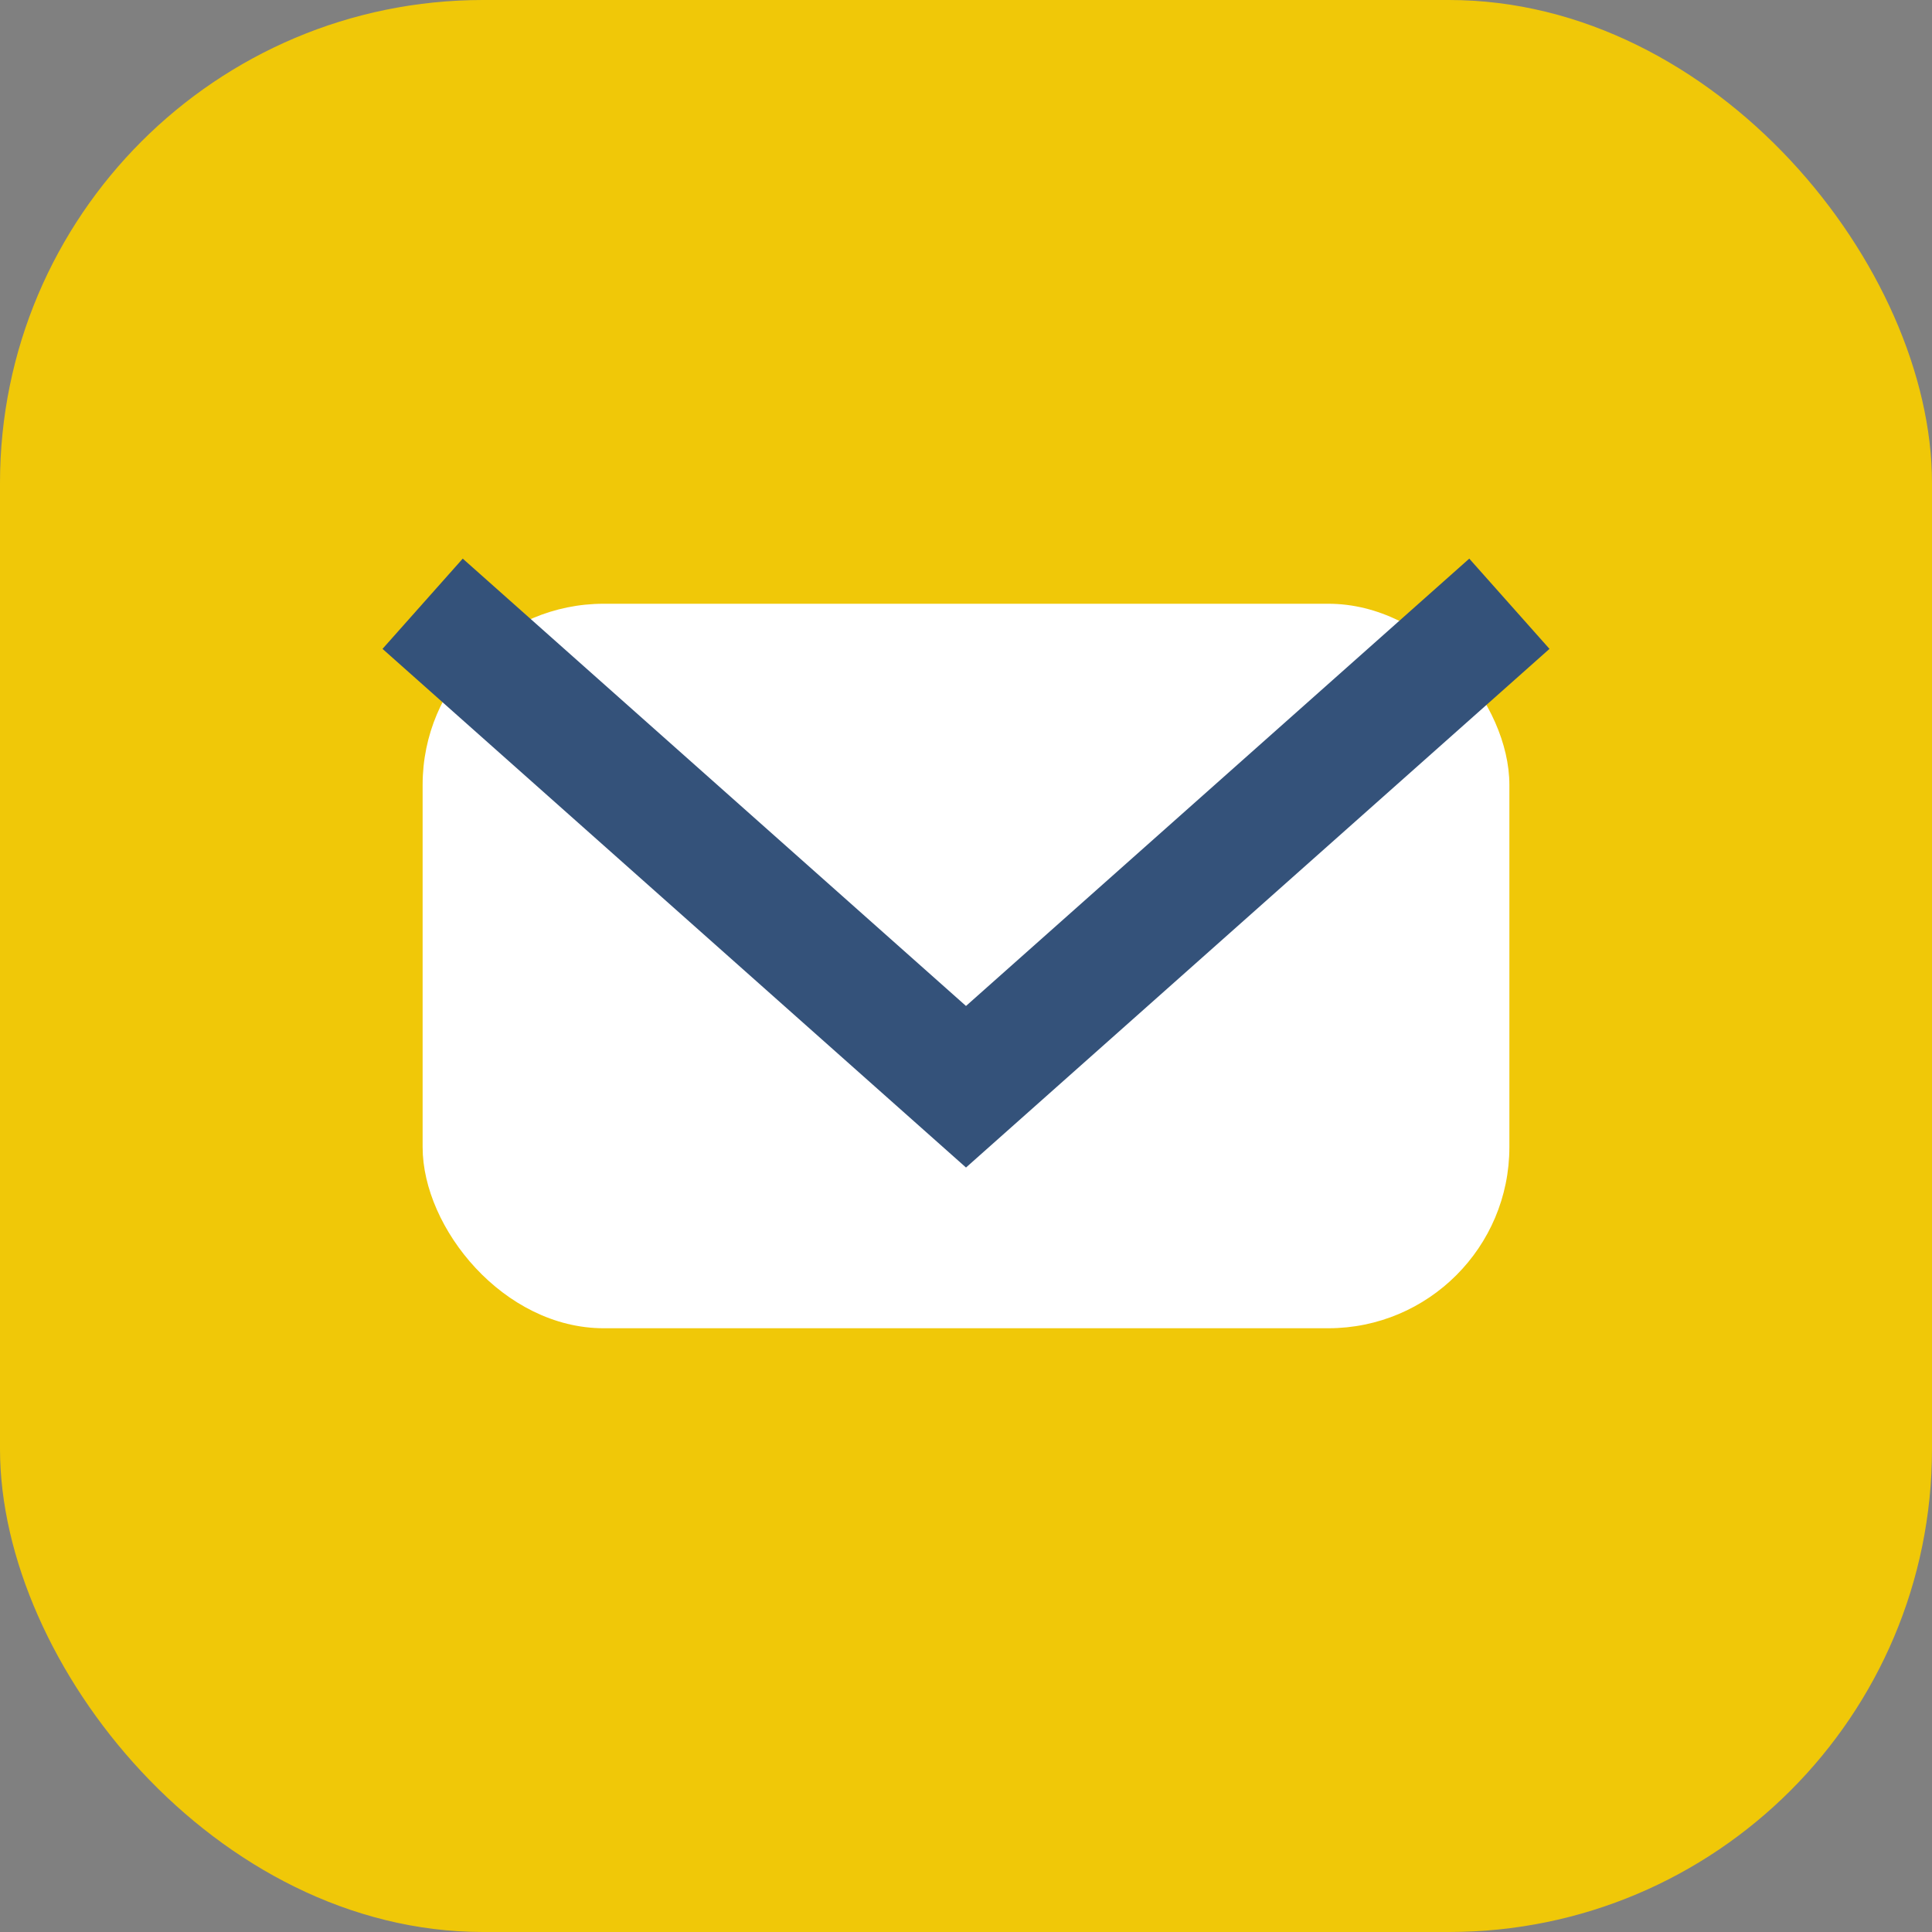
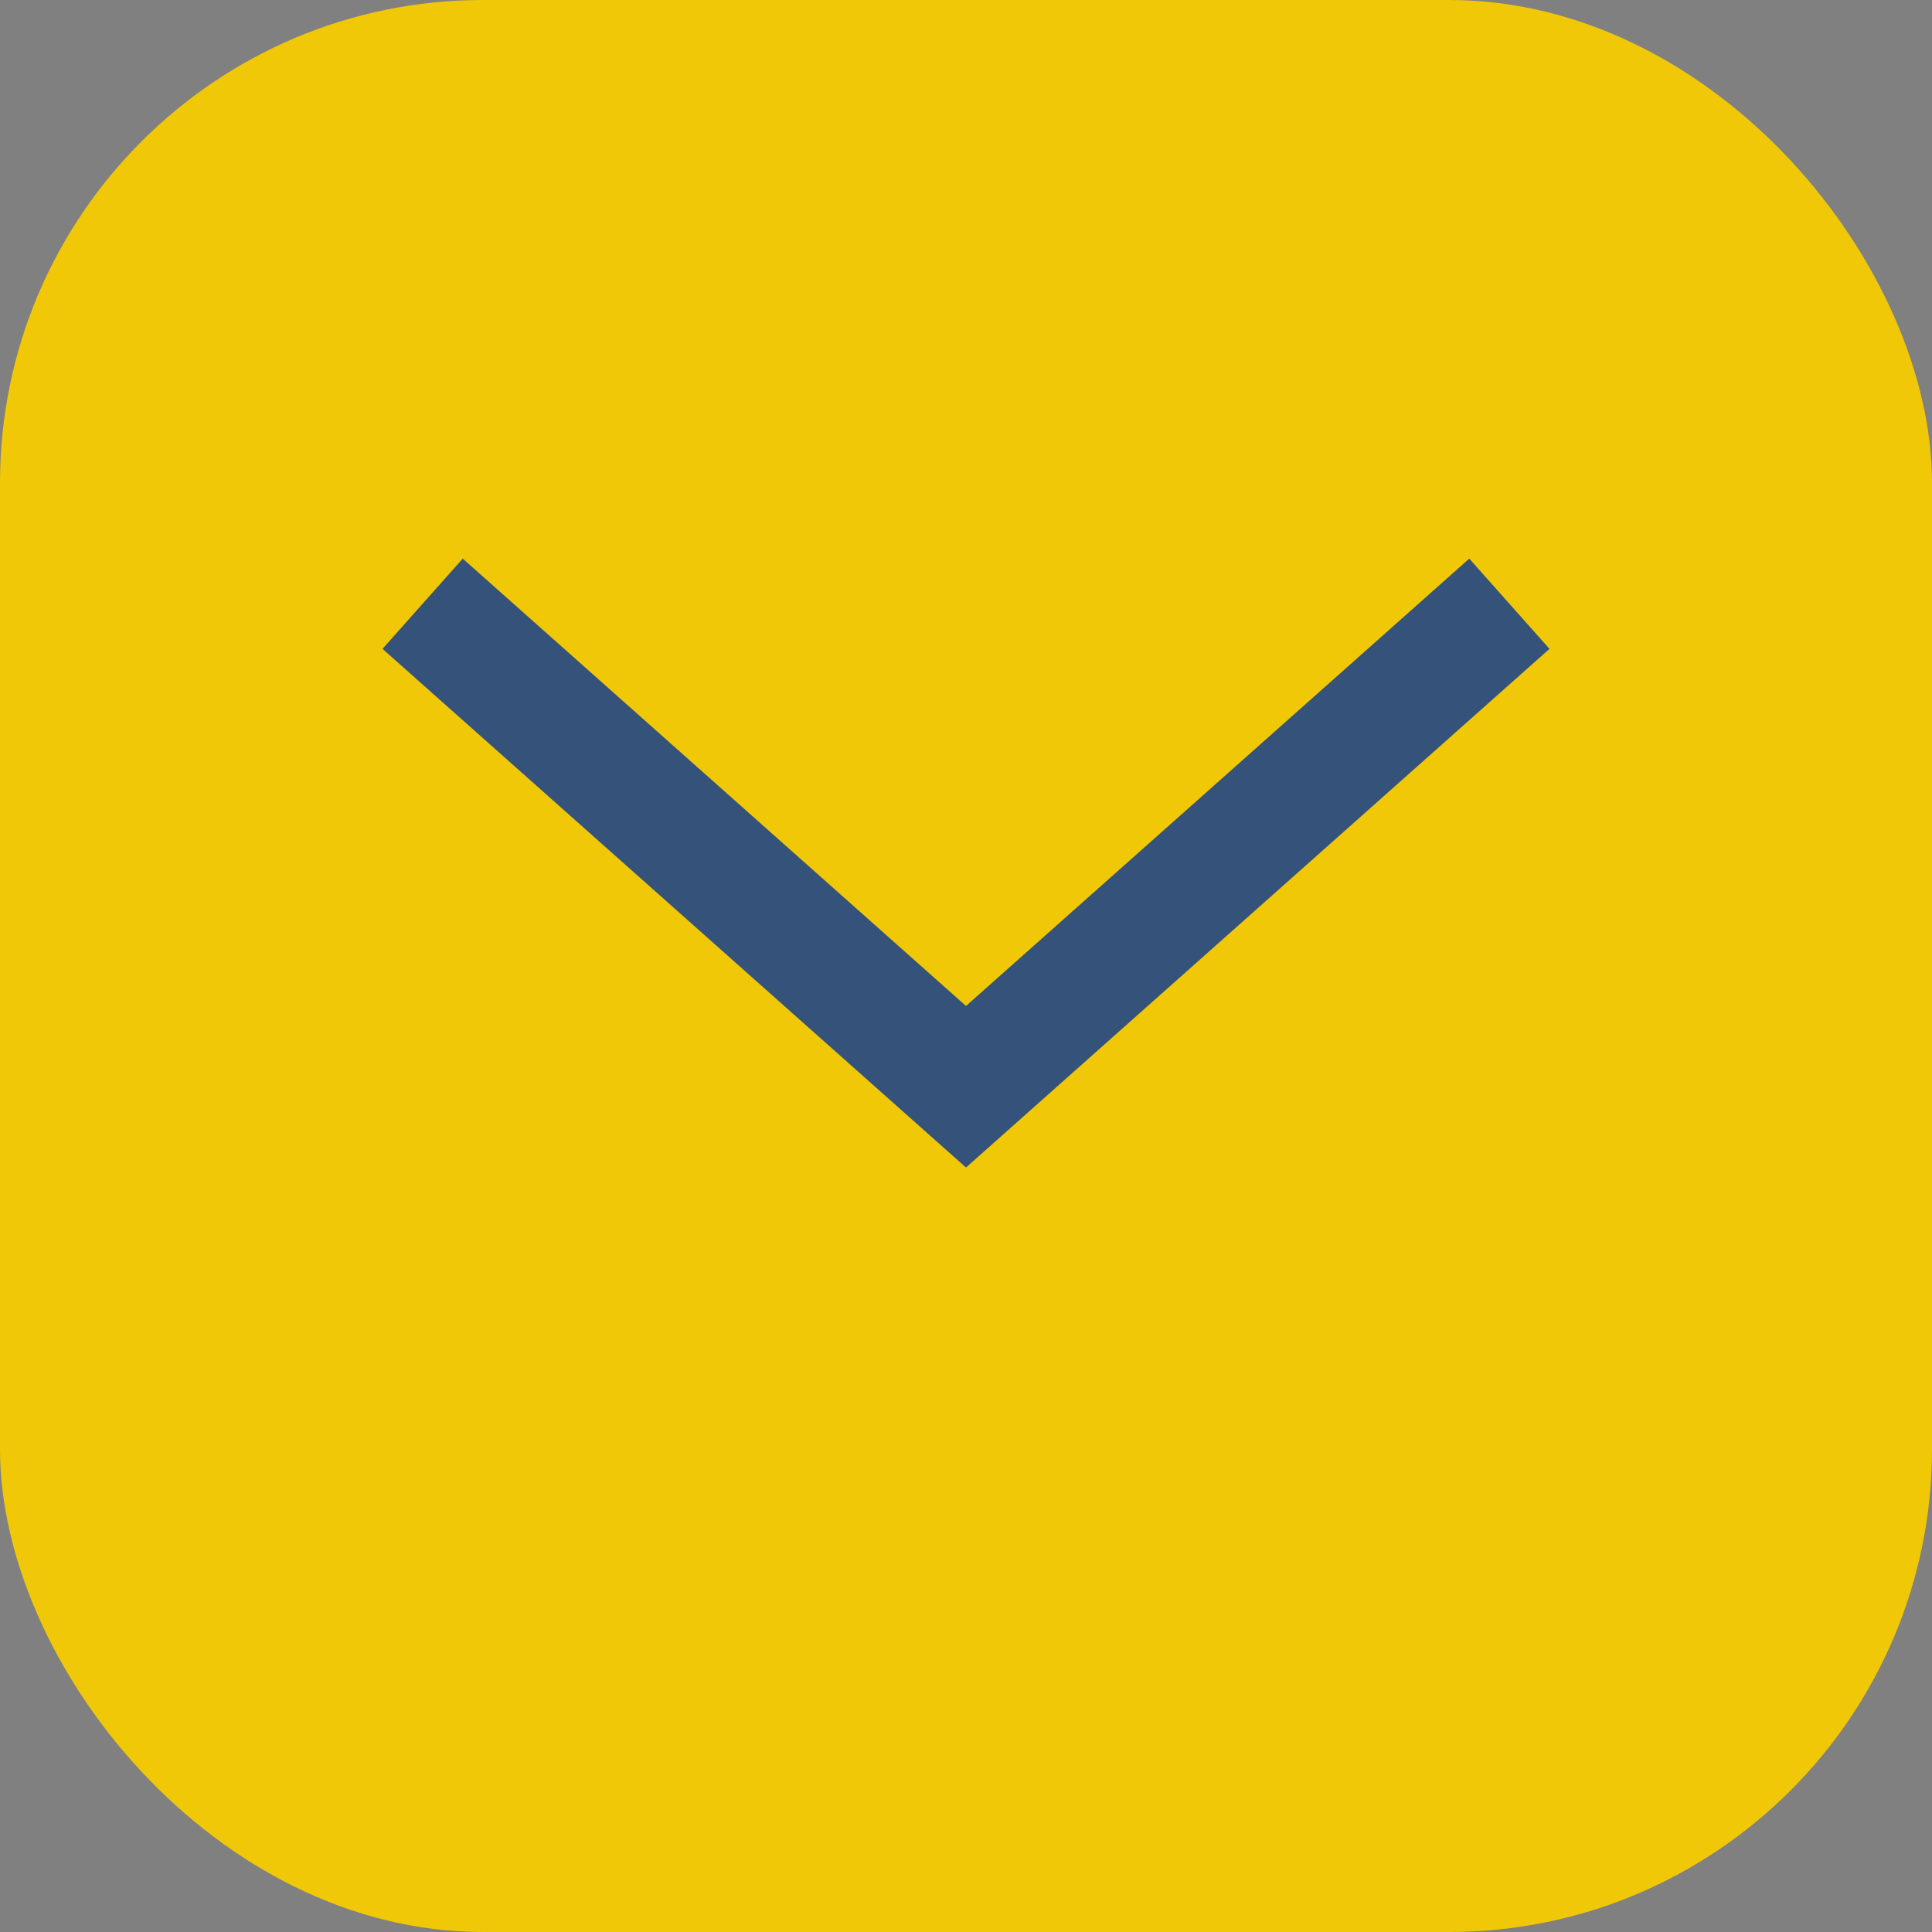
<svg xmlns="http://www.w3.org/2000/svg" width="32" height="32" viewBox="0 0 32 32">
  <rect x="0" y="0" width="32" height="32" fill="#808080" stroke="none" />
  <rect width="32" height="32" rx="8" fill="#F0C808" />
-   <rect x="7" y="10" width="18" height="12" rx="3" fill="#fff" />
  <polyline points="7,10 16,18 25,10" fill="none" stroke="#34527A" stroke-width="2" />
</svg>